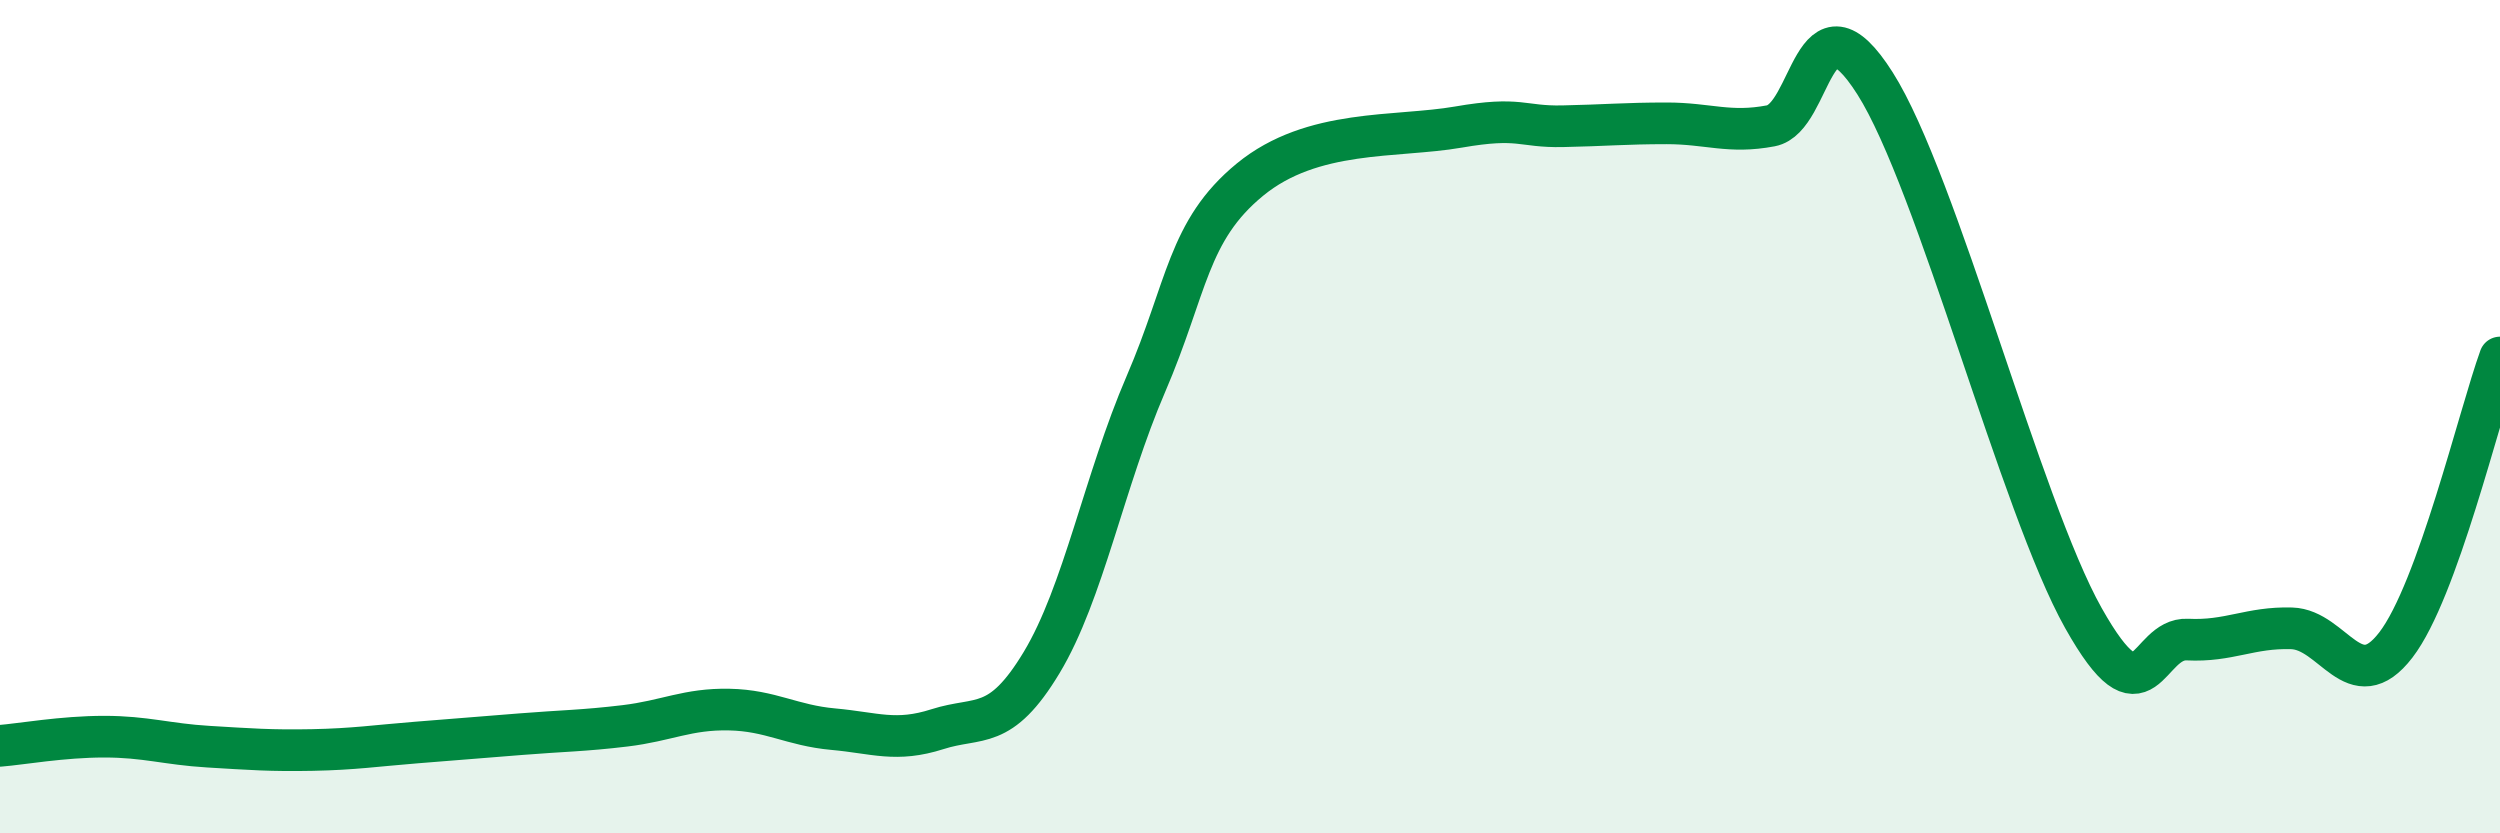
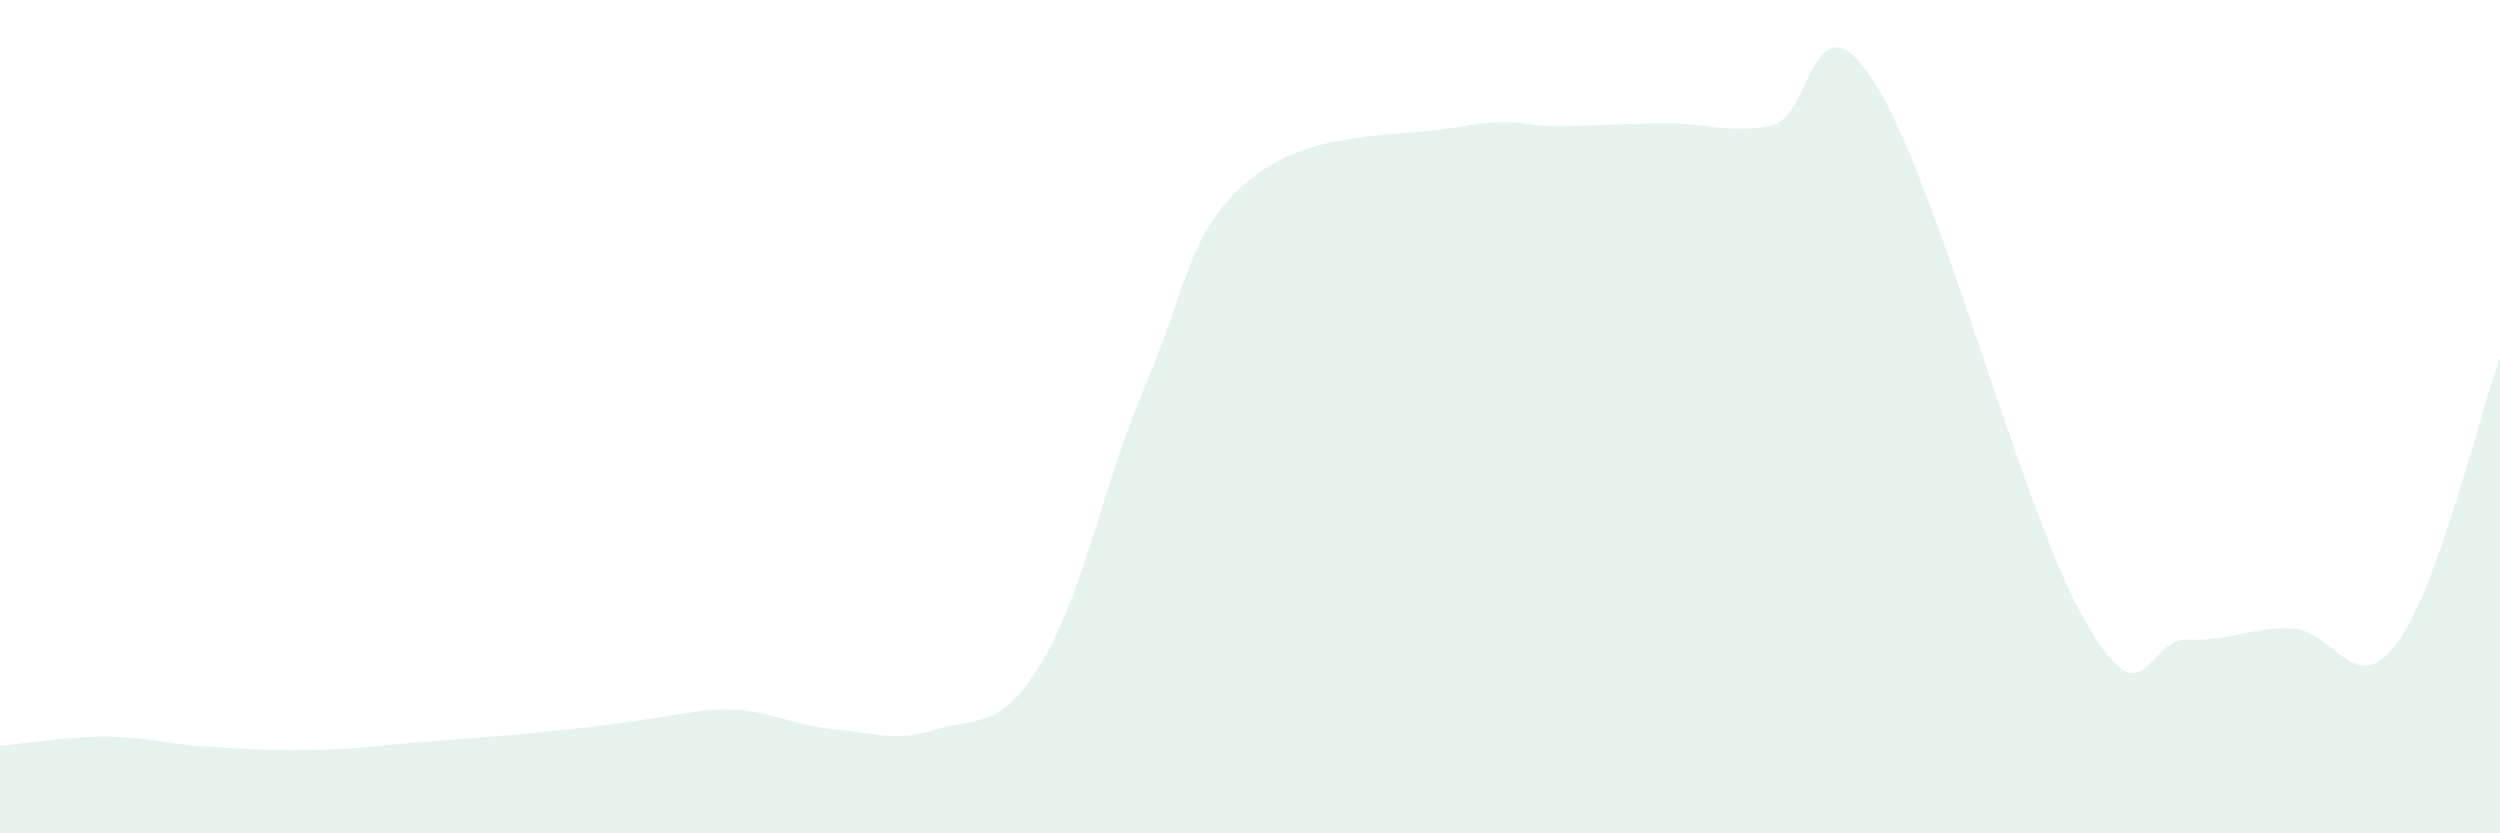
<svg xmlns="http://www.w3.org/2000/svg" width="60" height="20" viewBox="0 0 60 20">
-   <path d="M 0,17.9 C 0.5,17.86 1.5,17.68 2.5,17.68 C 3.5,17.68 4,17.86 5,17.92 C 6,17.98 6.5,18.02 7.5,18 C 8.5,17.98 9,17.9 10,17.82 C 11,17.74 11.5,17.7 12.5,17.62 C 13.5,17.54 14,17.54 15,17.42 C 16,17.3 16.5,17.01 17.5,17.03 C 18.5,17.05 19,17.41 20,17.5 C 21,17.59 21.5,17.82 22.5,17.5 C 23.5,17.18 24,17.56 25,15.9 C 26,14.24 26.5,11.54 27.5,9.22 C 28.5,6.9 28.5,5.54 30,4.31 C 31.5,3.08 33.5,3.31 35,3.05 C 36.5,2.79 36.5,3.05 37.5,3.03 C 38.5,3.01 39,2.96 40,2.96 C 41,2.96 41.5,3.21 42.5,3.02 C 43.5,2.83 43.5,-0.36 45,2 C 46.5,4.36 48.5,12.16 50,14.83 C 51.5,17.5 51.5,15.3 52.5,15.35 C 53.5,15.4 54,15.05 55,15.08 C 56,15.11 56.5,16.78 57.5,15.48 C 58.5,14.18 59.5,9.96 60,8.58L60 20L0 20Z" fill="#008740" opacity="0.1" stroke-linecap="round" stroke-linejoin="round" />
-   <path d="M 0,17.9 C 0.5,17.86 1.5,17.68 2.5,17.68 C 3.5,17.68 4,17.86 5,17.92 C 6,17.98 6.5,18.02 7.5,18 C 8.5,17.98 9,17.9 10,17.82 C 11,17.74 11.5,17.7 12.5,17.62 C 13.5,17.54 14,17.54 15,17.42 C 16,17.3 16.5,17.01 17.5,17.03 C 18.5,17.05 19,17.41 20,17.5 C 21,17.59 21.5,17.82 22.5,17.5 C 23.5,17.18 24,17.56 25,15.9 C 26,14.24 26.5,11.54 27.5,9.22 C 28.5,6.9 28.5,5.54 30,4.31 C 31.5,3.08 33.5,3.31 35,3.05 C 36.5,2.79 36.5,3.05 37.5,3.03 C 38.5,3.01 39,2.96 40,2.96 C 41,2.96 41.5,3.21 42.5,3.02 C 43.5,2.83 43.5,-0.36 45,2 C 46.5,4.36 48.5,12.16 50,14.83 C 51.5,17.5 51.5,15.3 52.5,15.35 C 53.5,15.4 54,15.05 55,15.08 C 56,15.11 56.5,16.78 57.5,15.48 C 58.5,14.18 59.5,9.96 60,8.58" stroke="#008740" stroke-width="1" fill="none" stroke-linecap="round" stroke-linejoin="round" />
+   <path d="M 0,17.9 C 0.5,17.86 1.5,17.68 2.5,17.68 C 3.5,17.68 4,17.86 5,17.92 C 6,17.98 6.5,18.02 7.5,18 C 8.5,17.98 9,17.9 10,17.82 C 11,17.74 11.5,17.7 12.5,17.62 C 16,17.3 16.5,17.01 17.5,17.03 C 18.5,17.05 19,17.41 20,17.5 C 21,17.59 21.5,17.82 22.5,17.5 C 23.5,17.18 24,17.56 25,15.9 C 26,14.24 26.5,11.54 27.5,9.22 C 28.5,6.9 28.5,5.54 30,4.31 C 31.5,3.08 33.5,3.31 35,3.05 C 36.5,2.79 36.5,3.05 37.5,3.03 C 38.5,3.01 39,2.96 40,2.96 C 41,2.96 41.5,3.21 42.5,3.02 C 43.5,2.83 43.5,-0.36 45,2 C 46.5,4.36 48.5,12.16 50,14.83 C 51.5,17.5 51.5,15.3 52.5,15.35 C 53.5,15.4 54,15.05 55,15.08 C 56,15.11 56.5,16.78 57.5,15.48 C 58.5,14.18 59.5,9.96 60,8.58L60 20L0 20Z" fill="#008740" opacity="0.1" stroke-linecap="round" stroke-linejoin="round" />
</svg>